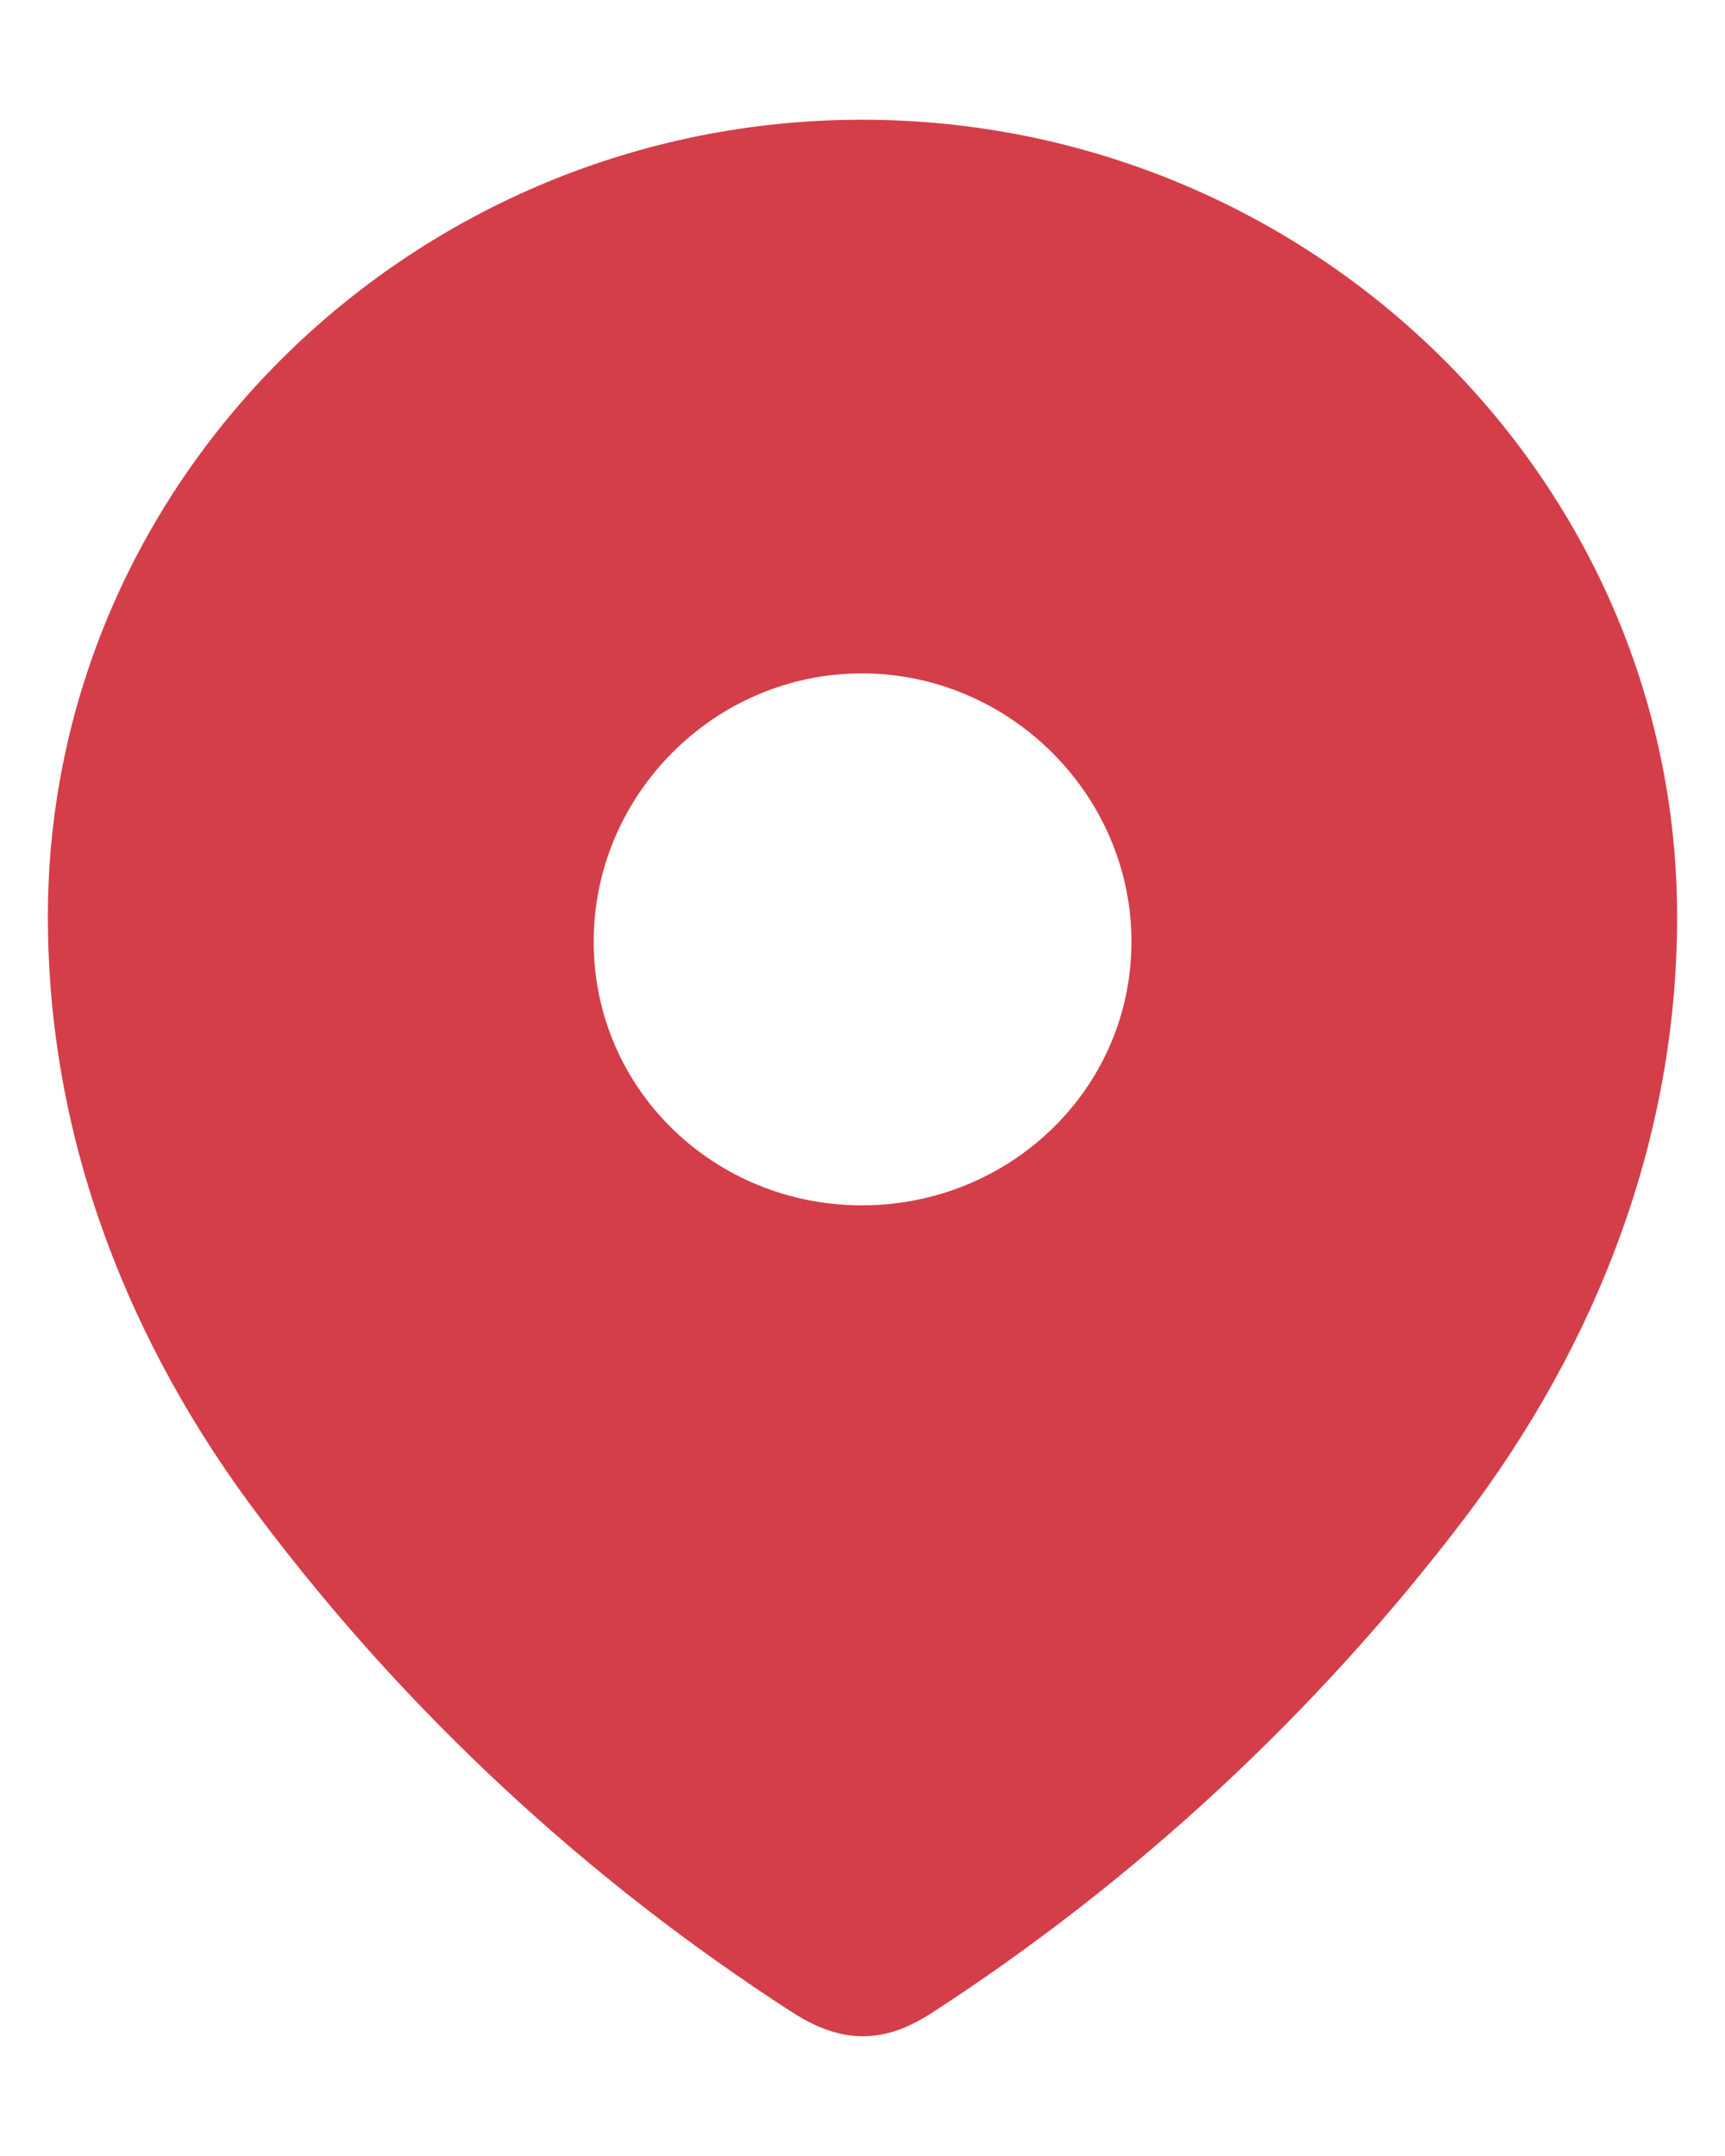
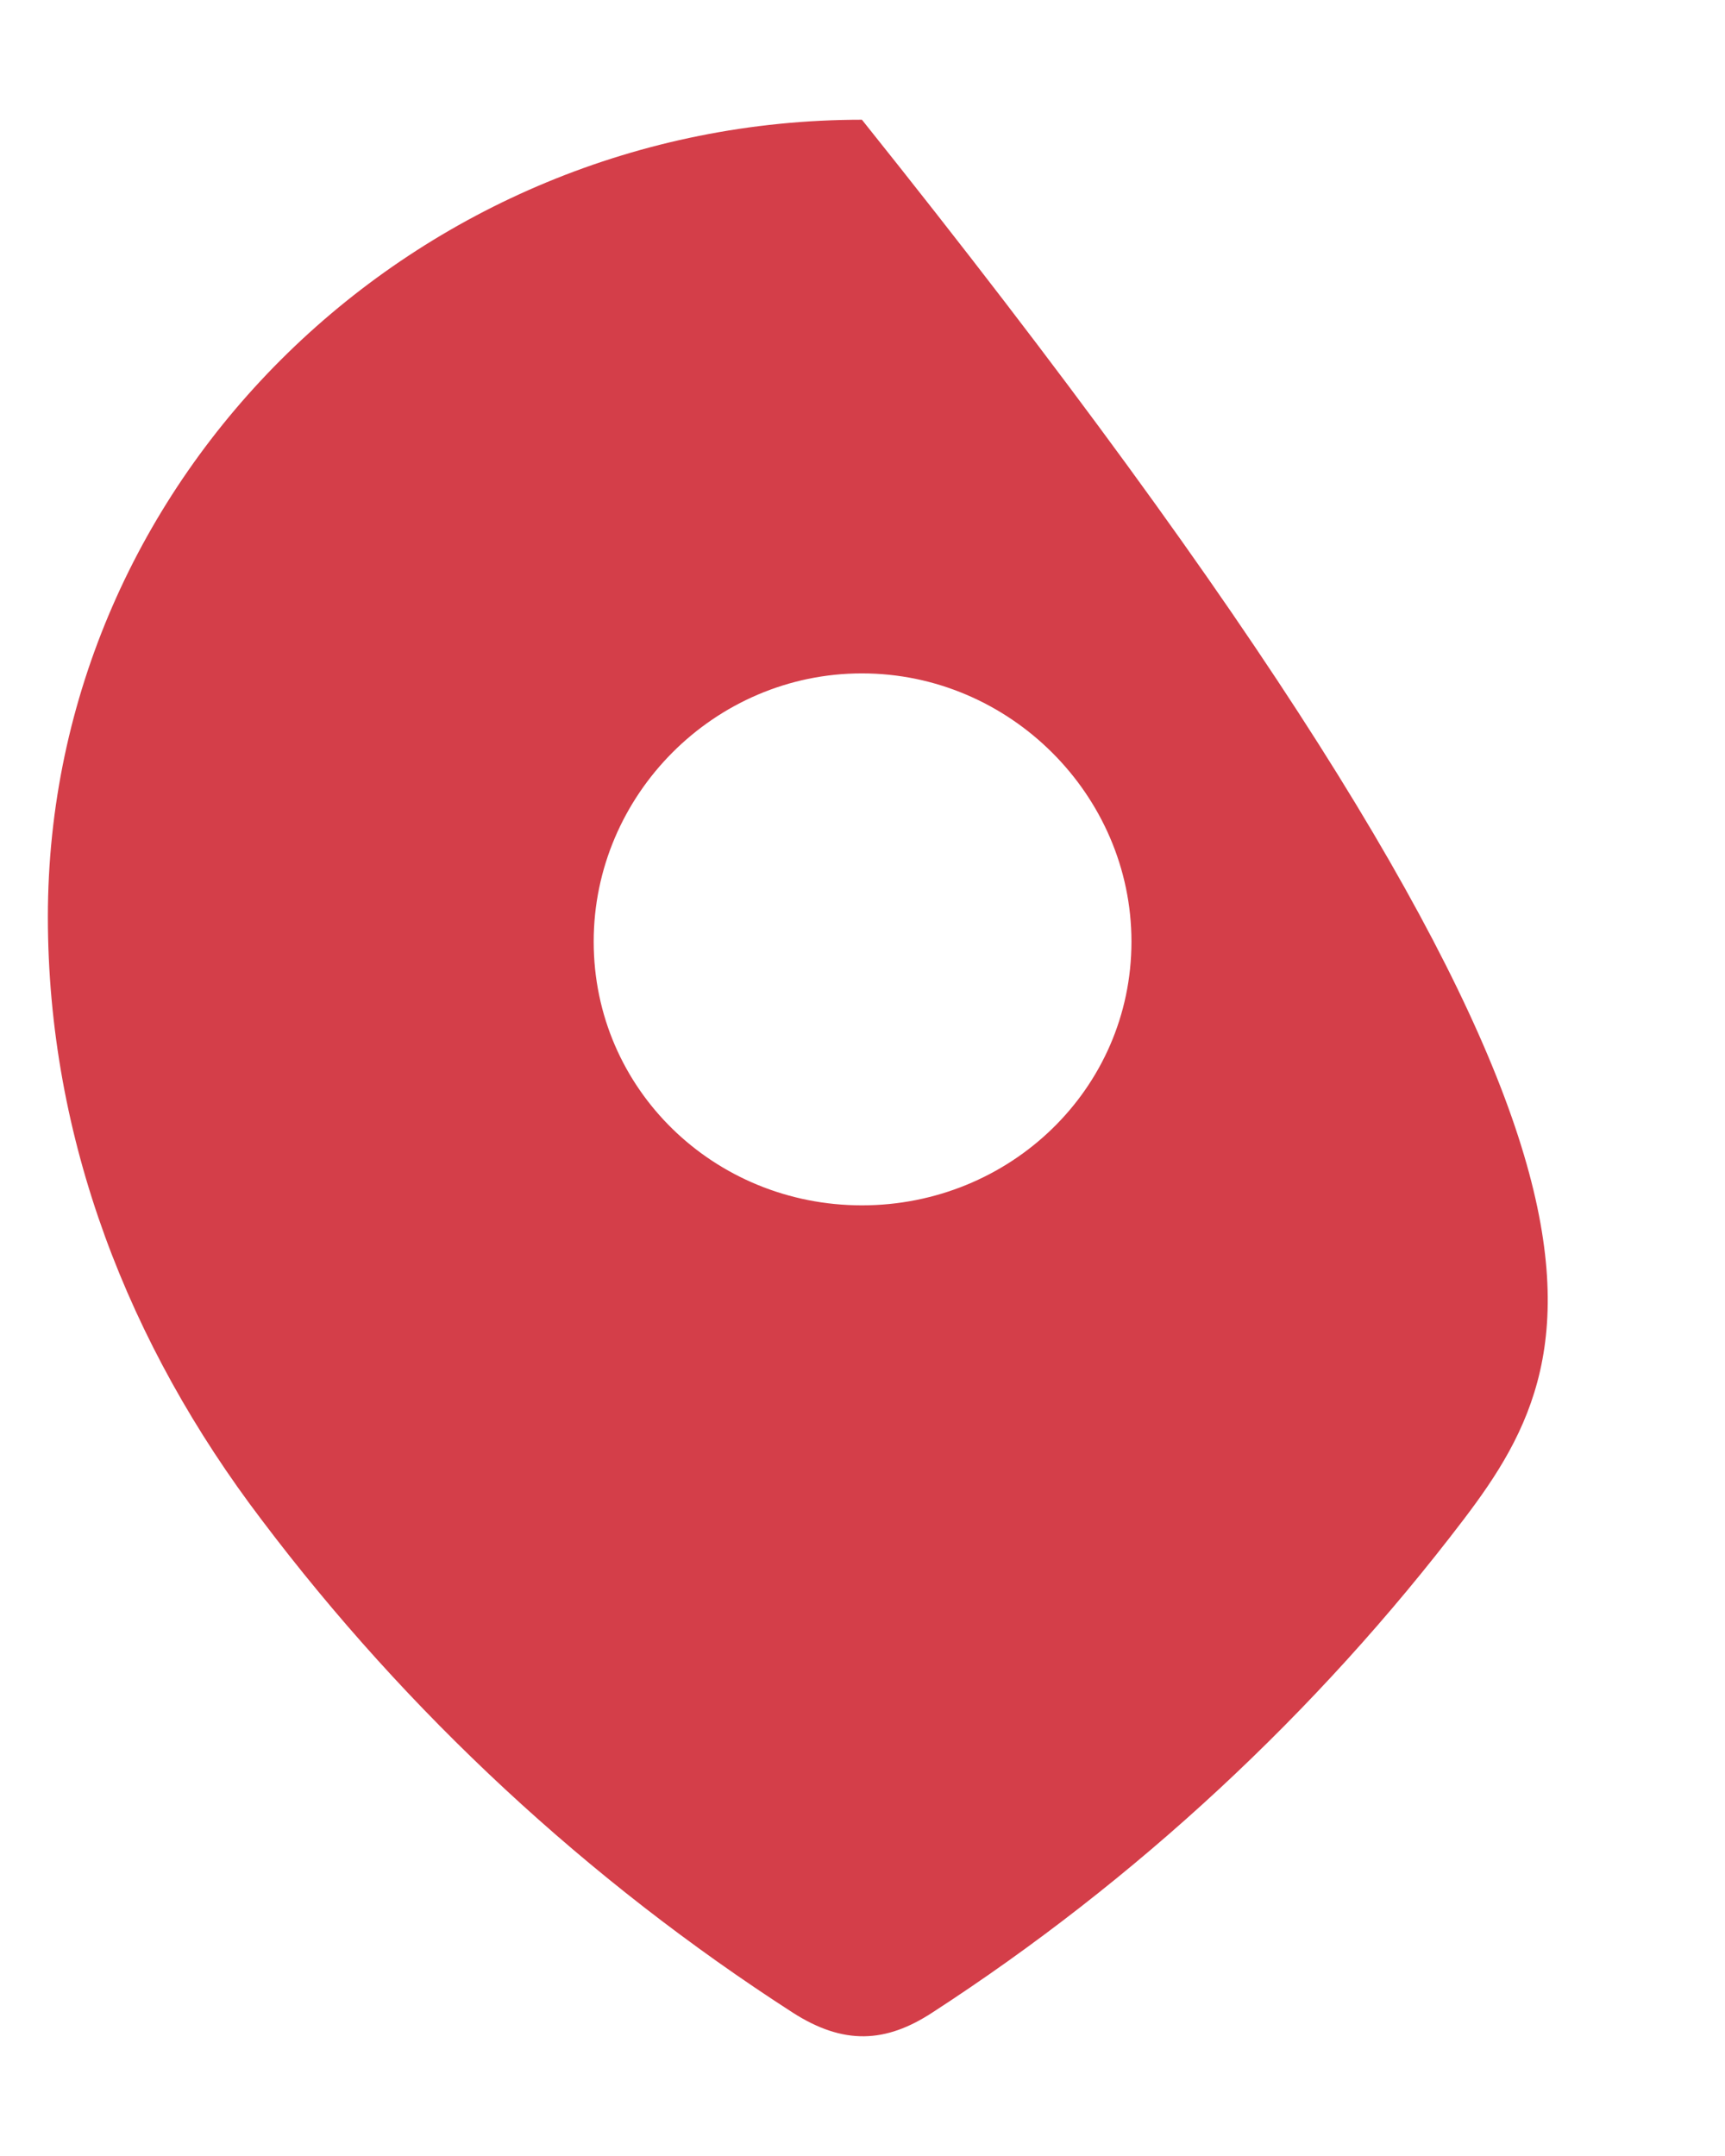
<svg xmlns="http://www.w3.org/2000/svg" width="12" height="15" viewBox="0 0 12 15" fill="none">
-   <path fill-rule="evenodd" clip-rule="evenodd" d="M0.333 6.379C0.333 3.312 2.896 0.833 5.996 0.833C9.104 0.833 11.667 3.312 11.667 6.379C11.667 7.924 11.105 9.358 10.18 10.574C9.159 11.916 7.901 13.084 6.486 14.002C6.162 14.214 5.869 14.23 5.514 14.002C4.09 13.084 2.832 11.916 1.82 10.574C0.895 9.358 0.333 7.924 0.333 6.379ZM4.13 6.551C4.13 7.578 4.968 8.386 5.996 8.386C7.024 8.386 7.871 7.578 7.871 6.551C7.871 5.532 7.024 4.685 5.996 4.685C4.968 4.685 4.13 5.532 4.13 6.551Z" fill="#D43E49" />
+   <path fill-rule="evenodd" clip-rule="evenodd" d="M0.333 6.379C0.333 3.312 2.896 0.833 5.996 0.833C11.667 7.924 11.105 9.358 10.18 10.574C9.159 11.916 7.901 13.084 6.486 14.002C6.162 14.214 5.869 14.23 5.514 14.002C4.09 13.084 2.832 11.916 1.82 10.574C0.895 9.358 0.333 7.924 0.333 6.379ZM4.13 6.551C4.13 7.578 4.968 8.386 5.996 8.386C7.024 8.386 7.871 7.578 7.871 6.551C7.871 5.532 7.024 4.685 5.996 4.685C4.968 4.685 4.13 5.532 4.13 6.551Z" fill="#D43E49" />
</svg>